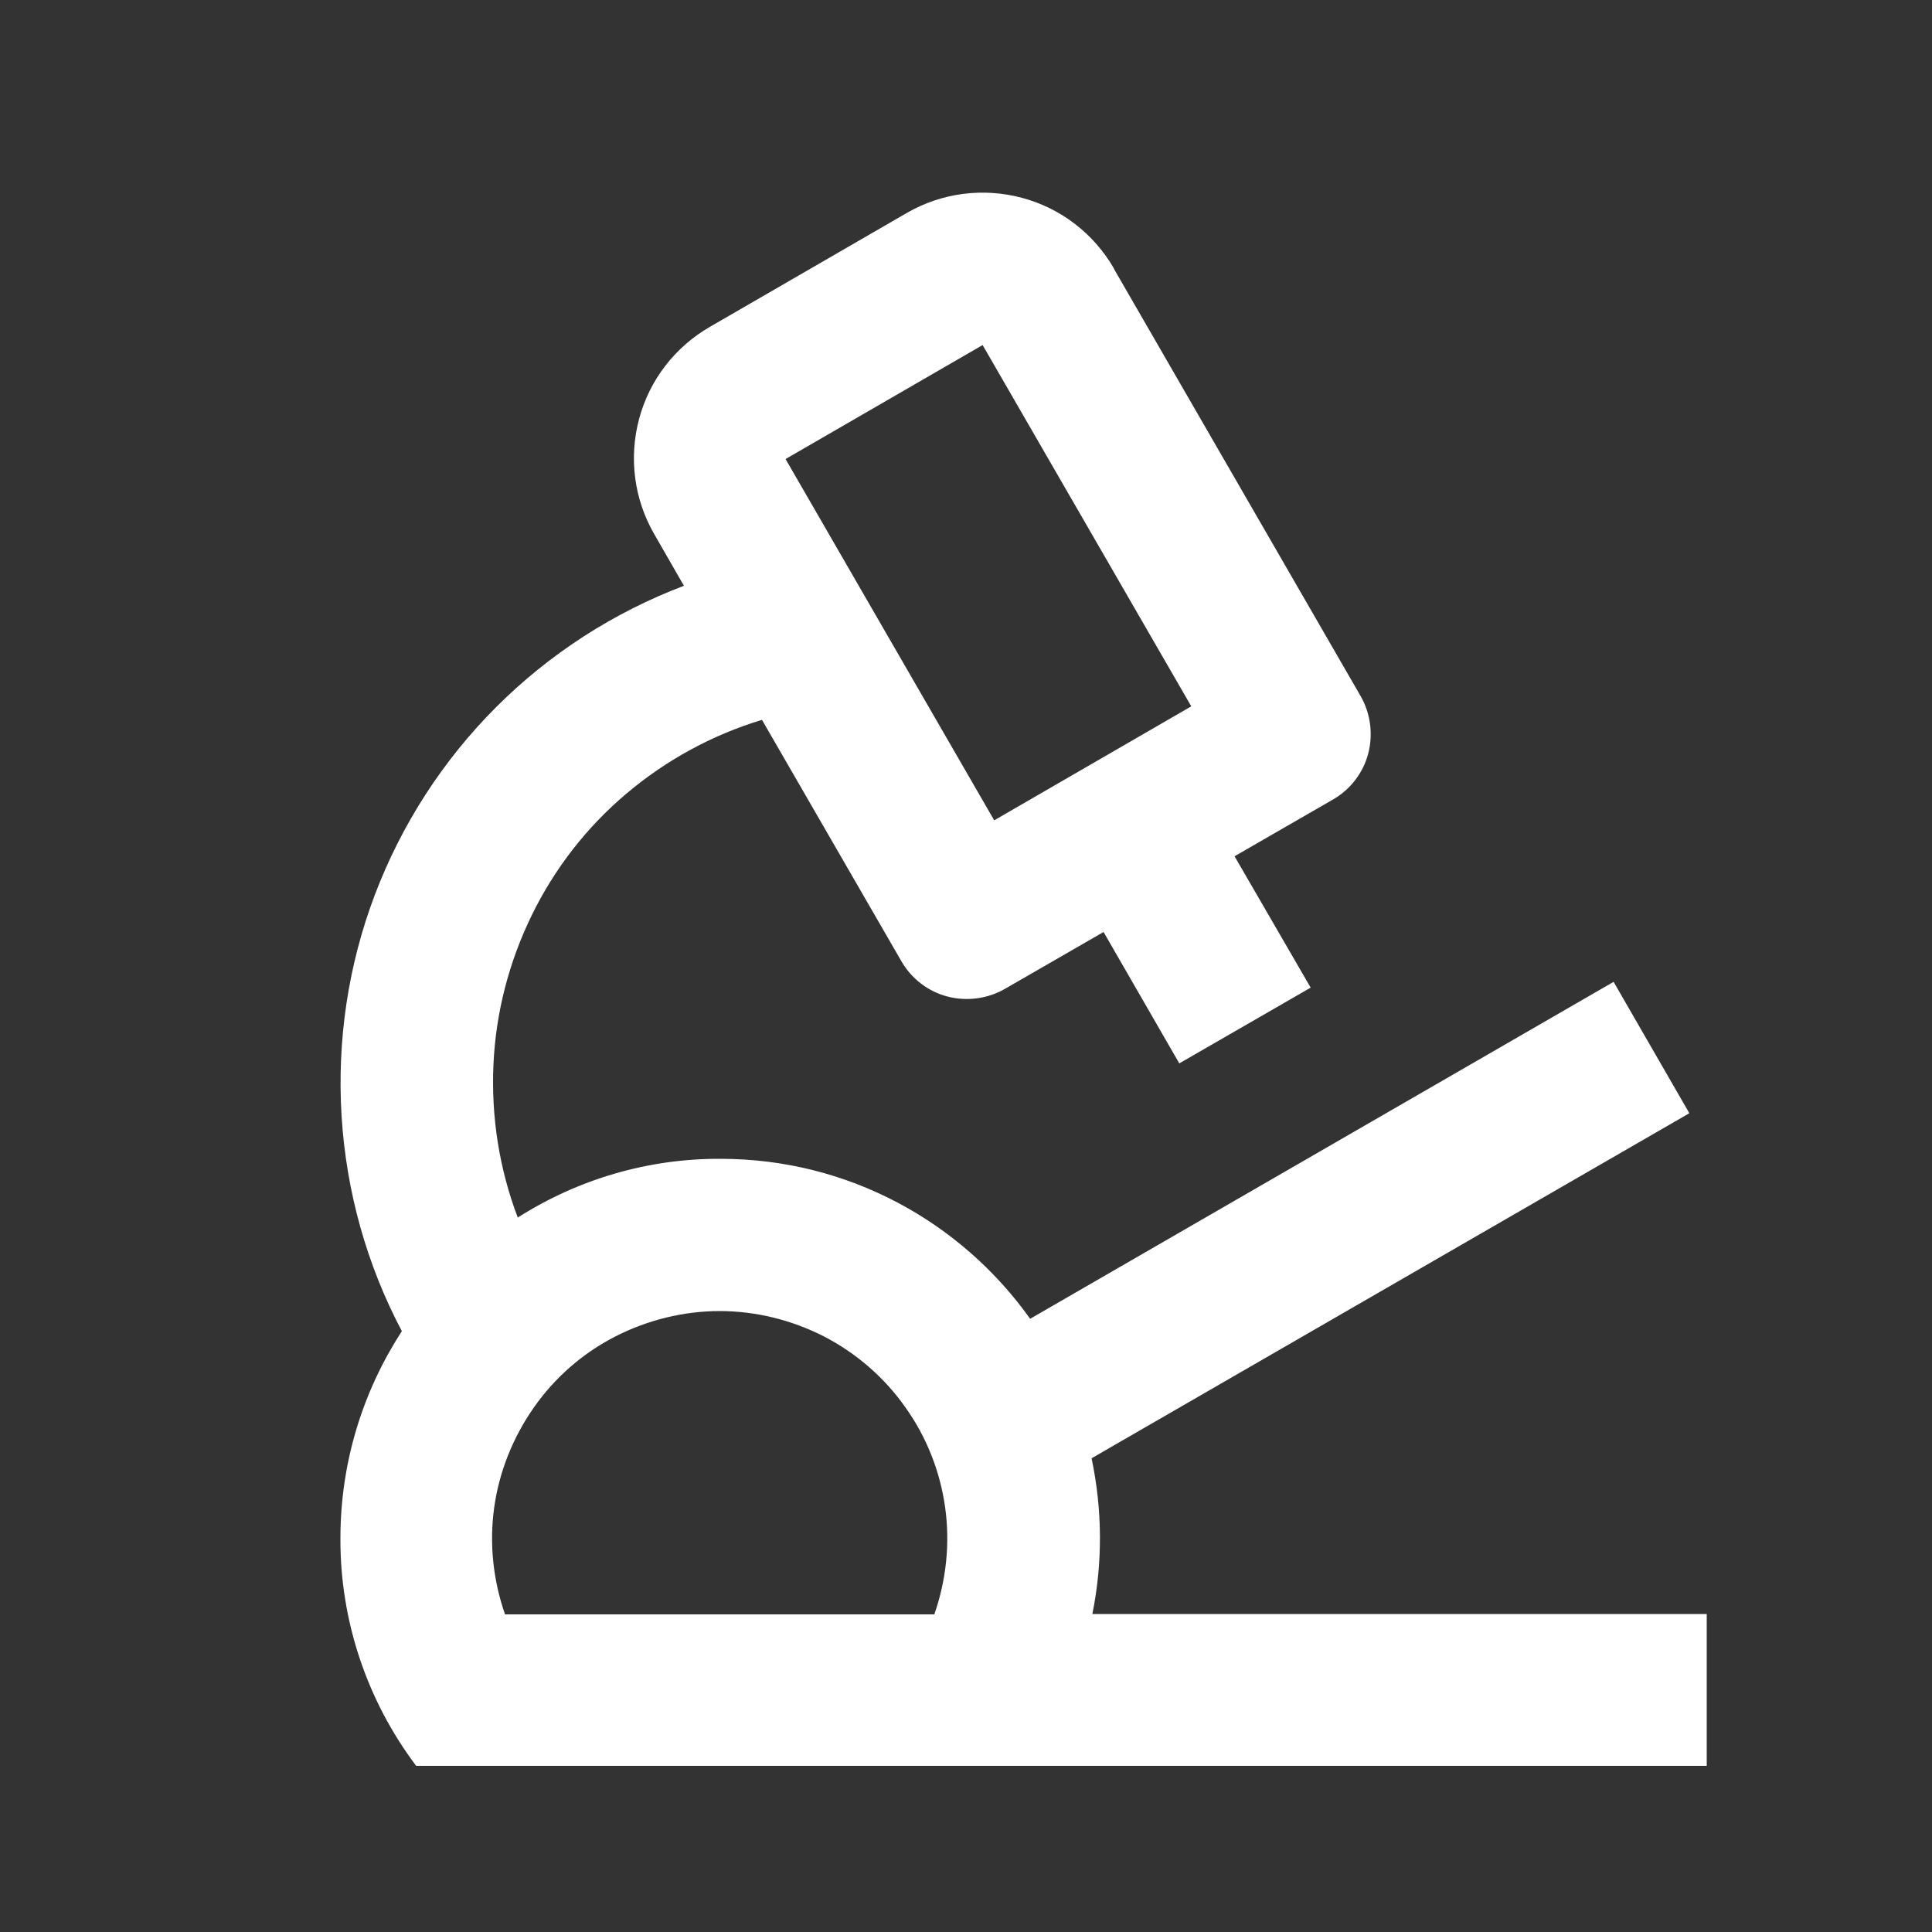
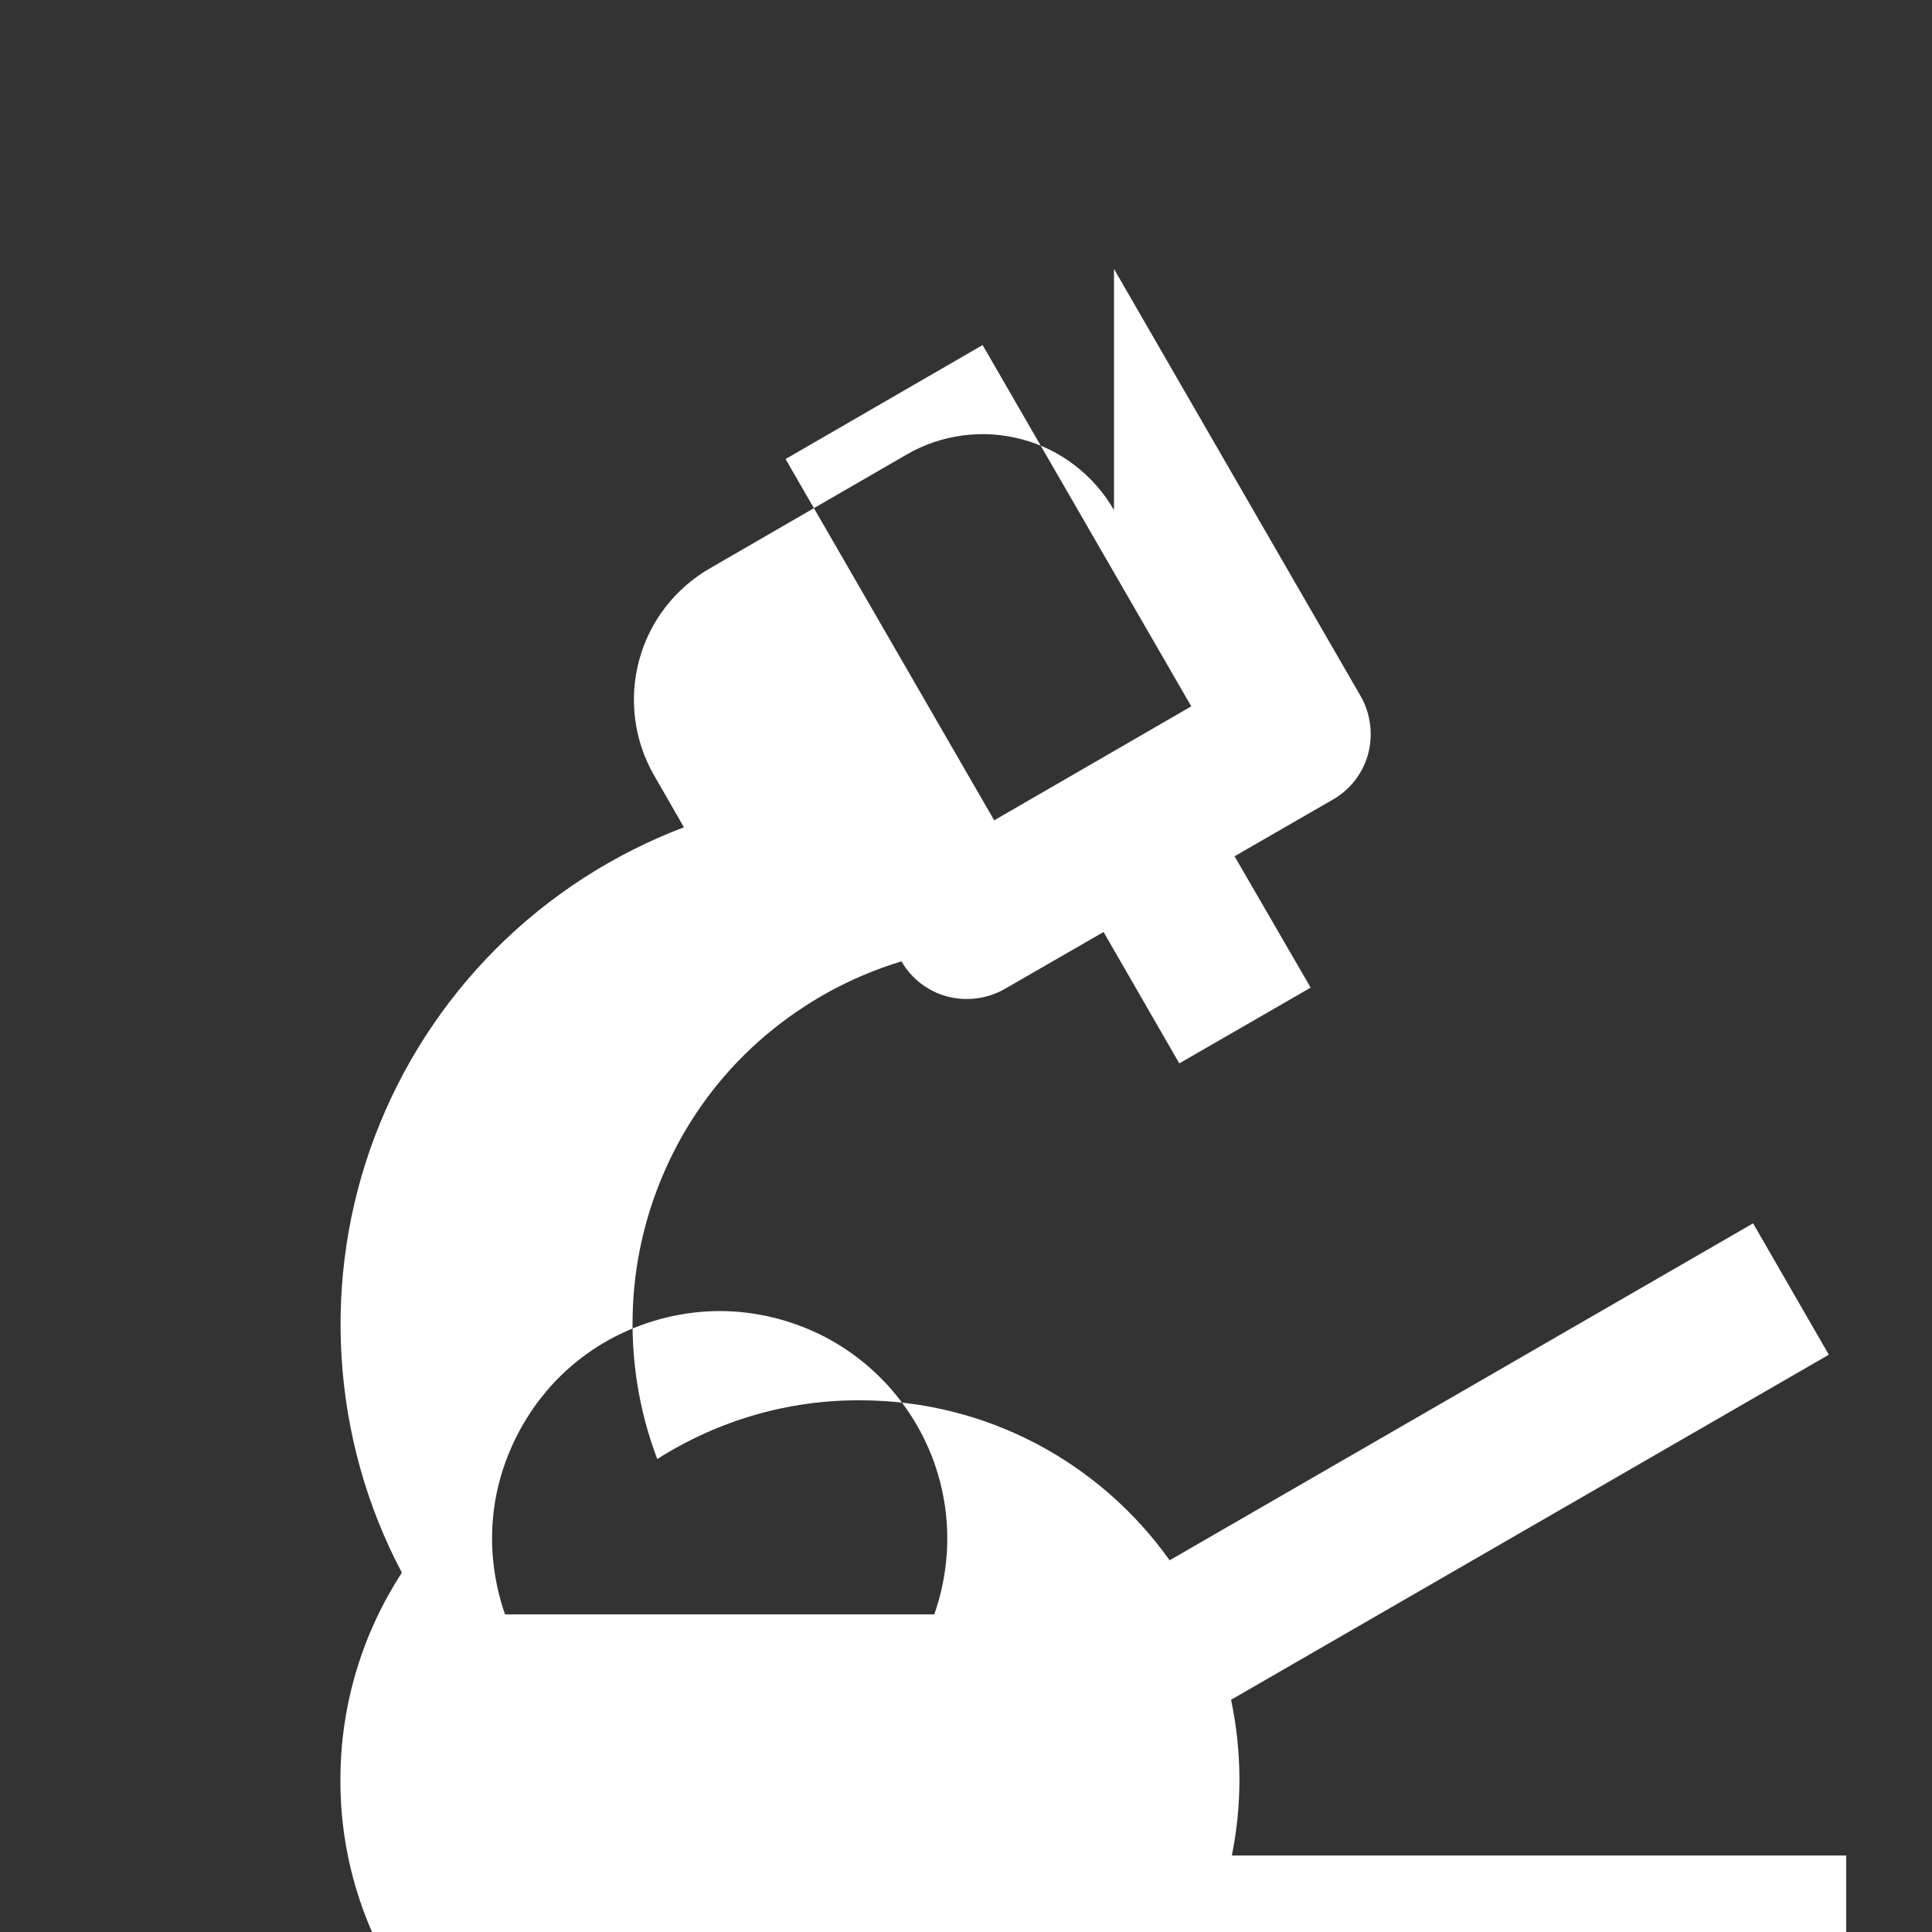
<svg xmlns="http://www.w3.org/2000/svg" id="Livello_1" viewBox="0 0 50 50">
  <rect x="0" y="0" width="50" height="50" fill="#333333" stroke="none" />
  <defs>
    <style>
      .cls-1 {
        fill: #fff;
      }
    </style>
  </defs>
-   <path class="cls-1" d="M28.83,6.96l6.38,11.05c.26.45.33.99.2,1.49-.13.5-.46.93-.91,1.19l-2.55,1.47,1.97,3.4-3.4,1.96-1.96-3.4-2.55,1.47c-.45.26-.99.33-1.49.2-.5-.13-.93-.46-1.19-.91l-3.61-6.25c-1.29.39-2.48,1.04-3.51,1.91-1.03.87-1.86,1.94-2.45,3.15-.59,1.21-.93,2.52-.99,3.87-.06,1.34.15,2.69.63,3.95,1.57-1,3.39-1.53,5.25-1.52,3.31,0,6.23,1.64,8.01,4.14l15.1-8.72,1.96,3.4-15.47,8.93c.28,1.33.29,2.7.02,4.03h15.9s0,3.93,0,3.93H10.77c-1.28-1.7-1.97-3.77-1.96-5.89,0-1.98.59-3.82,1.59-5.36-.91-1.72-1.44-3.62-1.56-5.57-.12-1.95.17-3.9.86-5.72.69-1.82,1.76-3.48,3.14-4.86,1.38-1.38,3.04-2.45,4.86-3.14l-.77-1.34c-.52-.9-.66-1.97-.39-2.98.27-1.01.93-1.86,1.83-2.38l5.1-2.95c.9-.52,1.97-.66,2.98-.39s1.86.93,2.38,1.83ZM18.63,33.93c-.94,0-1.87.23-2.71.66-.84.43-1.56,1.06-2.1,1.83-.54.77-.9,1.66-1.03,2.59-.13.93-.03,1.88.28,2.77h11.11c.31-.89.41-1.84.28-2.77-.13-.93-.48-1.82-1.03-2.59-.54-.77-1.27-1.4-2.1-1.83-.84-.43-1.77-.66-2.71-.66ZM25.43,8.93l-5.1,2.95,5.4,9.35,5.1-2.95-5.4-9.35Z" />
+   <path class="cls-1" d="M28.83,6.96l6.38,11.05c.26.45.33.99.2,1.49-.13.5-.46.93-.91,1.19l-2.55,1.47,1.97,3.4-3.4,1.96-1.96-3.4-2.55,1.47c-.45.26-.99.33-1.49.2-.5-.13-.93-.46-1.19-.91c-1.29.39-2.48,1.04-3.51,1.91-1.03.87-1.86,1.94-2.45,3.15-.59,1.21-.93,2.52-.99,3.87-.06,1.34.15,2.69.63,3.95,1.57-1,3.39-1.53,5.25-1.52,3.31,0,6.23,1.64,8.01,4.14l15.1-8.72,1.96,3.4-15.47,8.93c.28,1.33.29,2.7.02,4.03h15.9s0,3.93,0,3.93H10.77c-1.28-1.7-1.97-3.77-1.96-5.89,0-1.98.59-3.82,1.59-5.36-.91-1.72-1.44-3.62-1.56-5.57-.12-1.95.17-3.9.86-5.72.69-1.82,1.76-3.48,3.14-4.86,1.38-1.38,3.04-2.45,4.86-3.14l-.77-1.34c-.52-.9-.66-1.97-.39-2.98.27-1.01.93-1.86,1.83-2.38l5.1-2.95c.9-.52,1.97-.66,2.98-.39s1.86.93,2.38,1.83ZM18.63,33.93c-.94,0-1.87.23-2.71.66-.84.43-1.56,1.06-2.1,1.83-.54.77-.9,1.66-1.03,2.59-.13.93-.03,1.88.28,2.77h11.11c.31-.89.41-1.84.28-2.77-.13-.93-.48-1.82-1.03-2.59-.54-.77-1.27-1.4-2.1-1.83-.84-.43-1.77-.66-2.71-.66ZM25.43,8.93l-5.1,2.95,5.4,9.35,5.1-2.95-5.4-9.35Z" />
</svg>